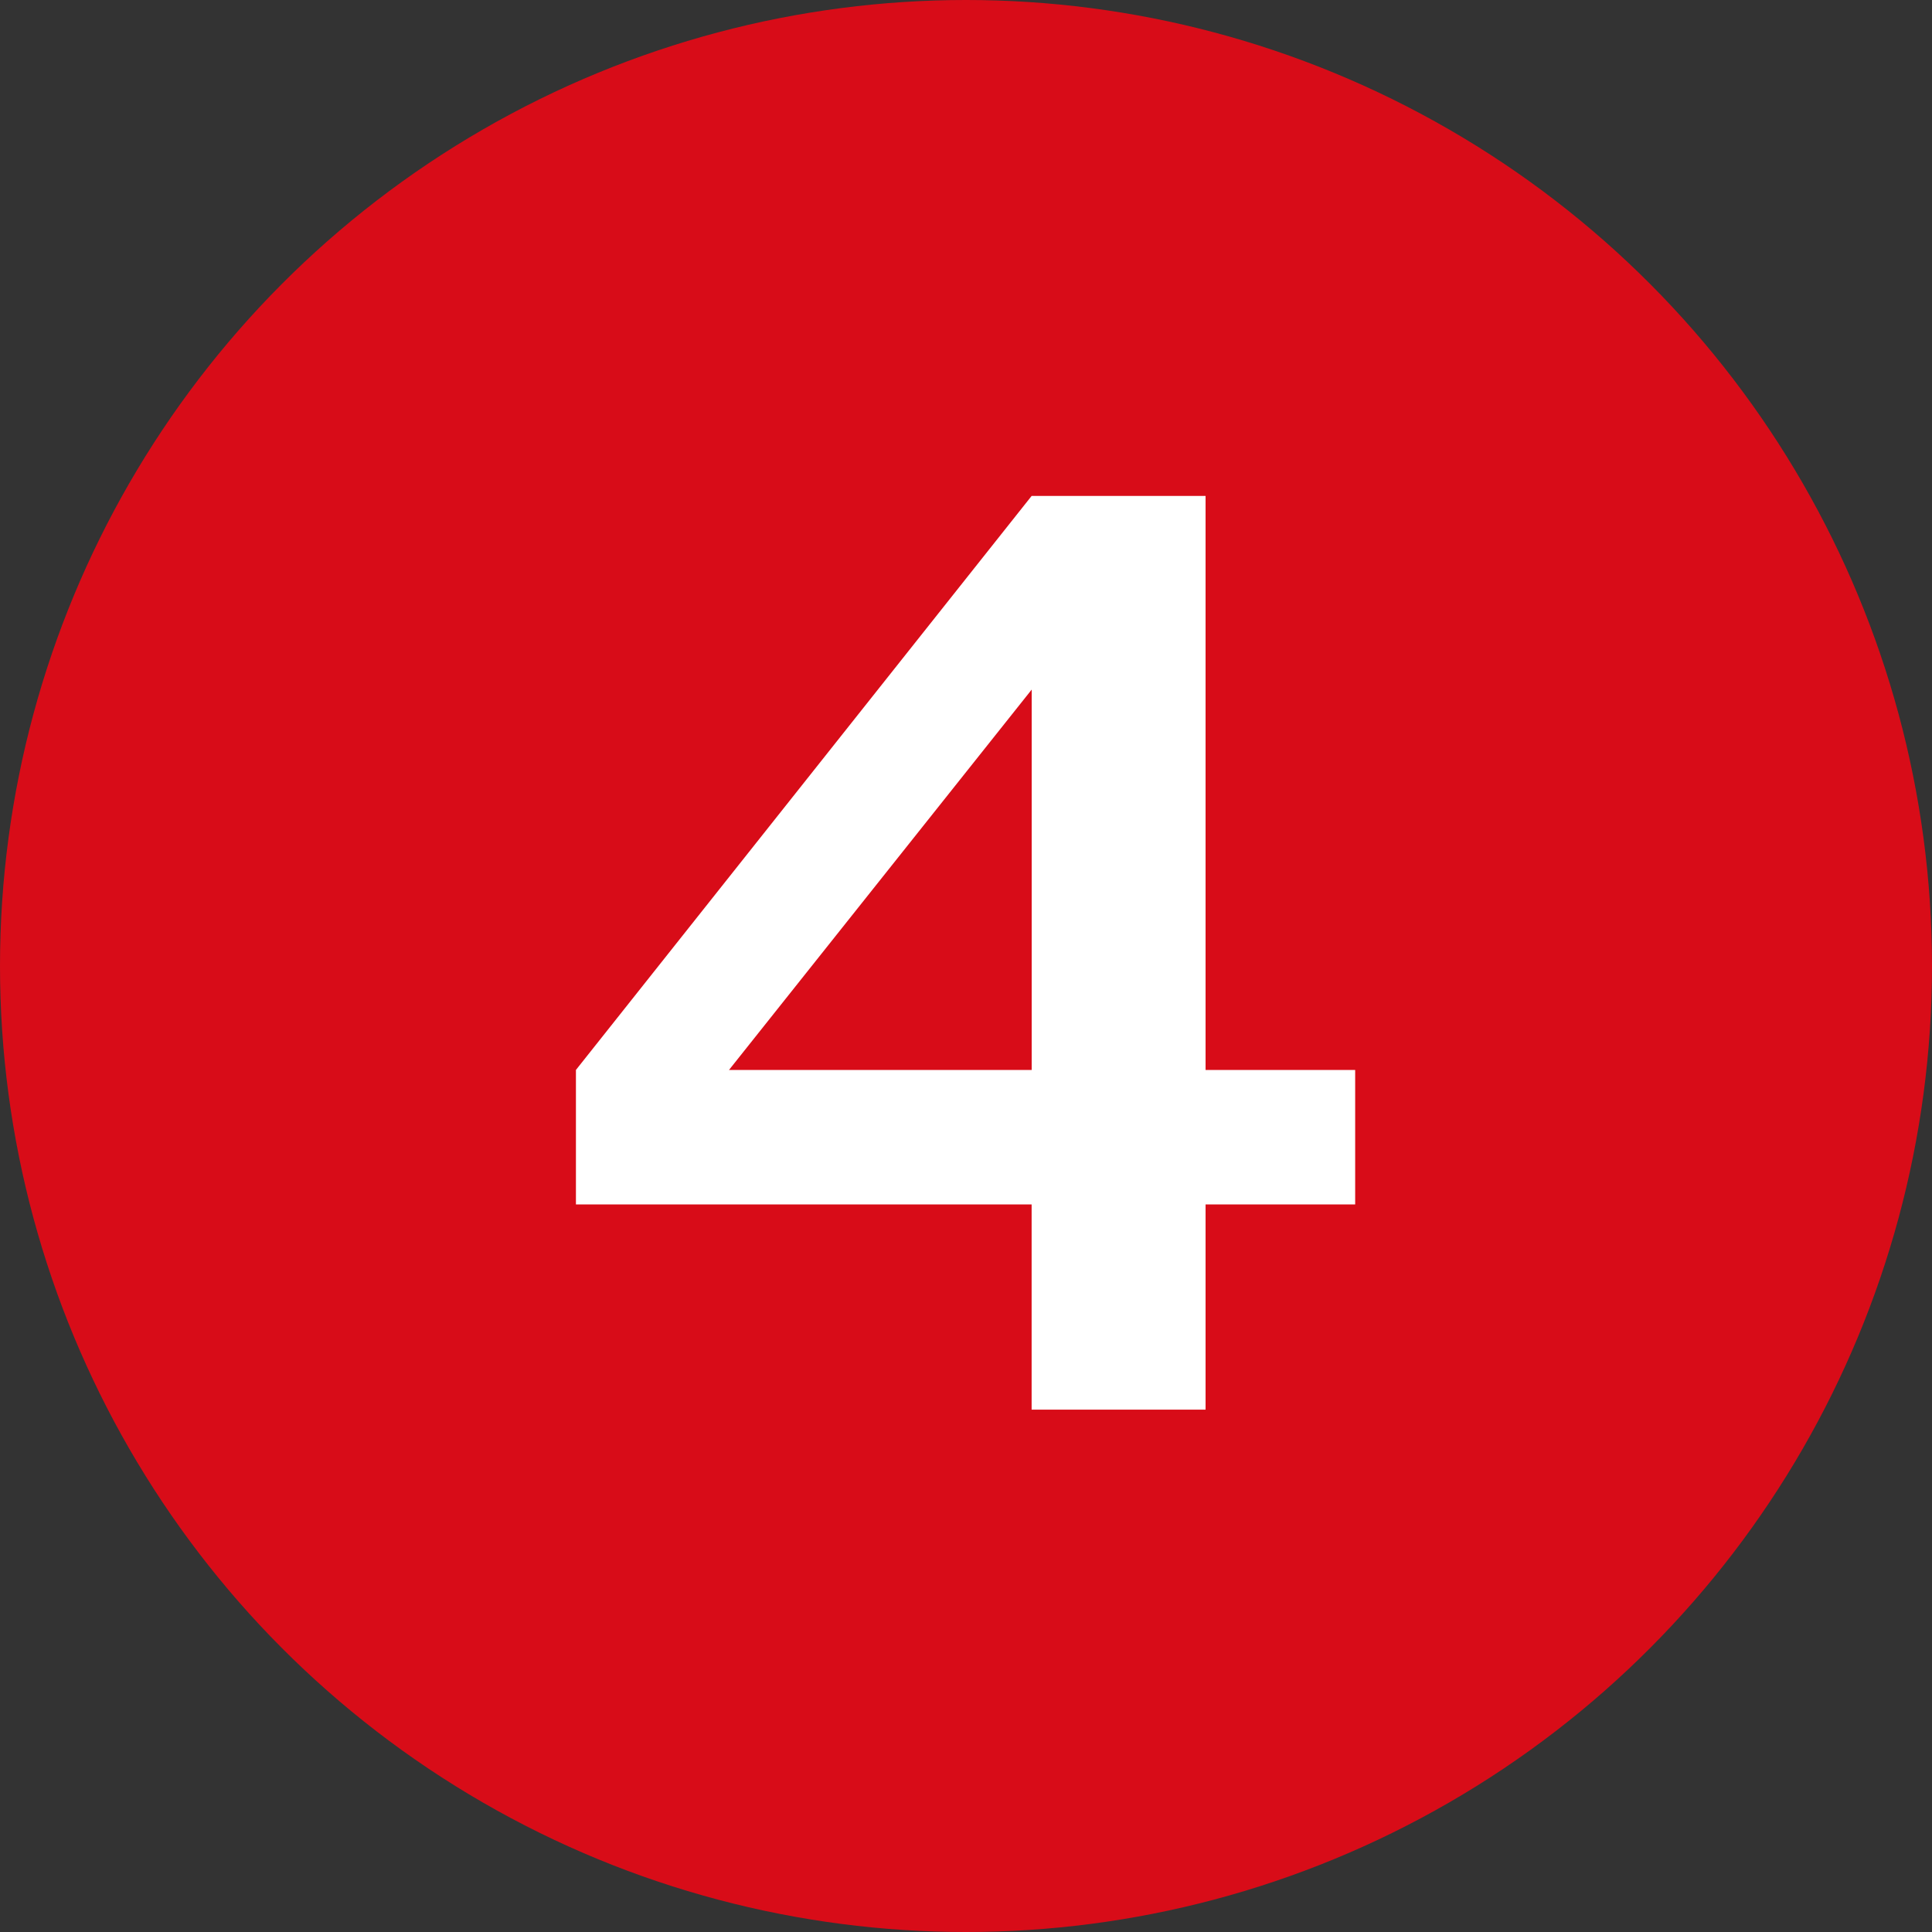
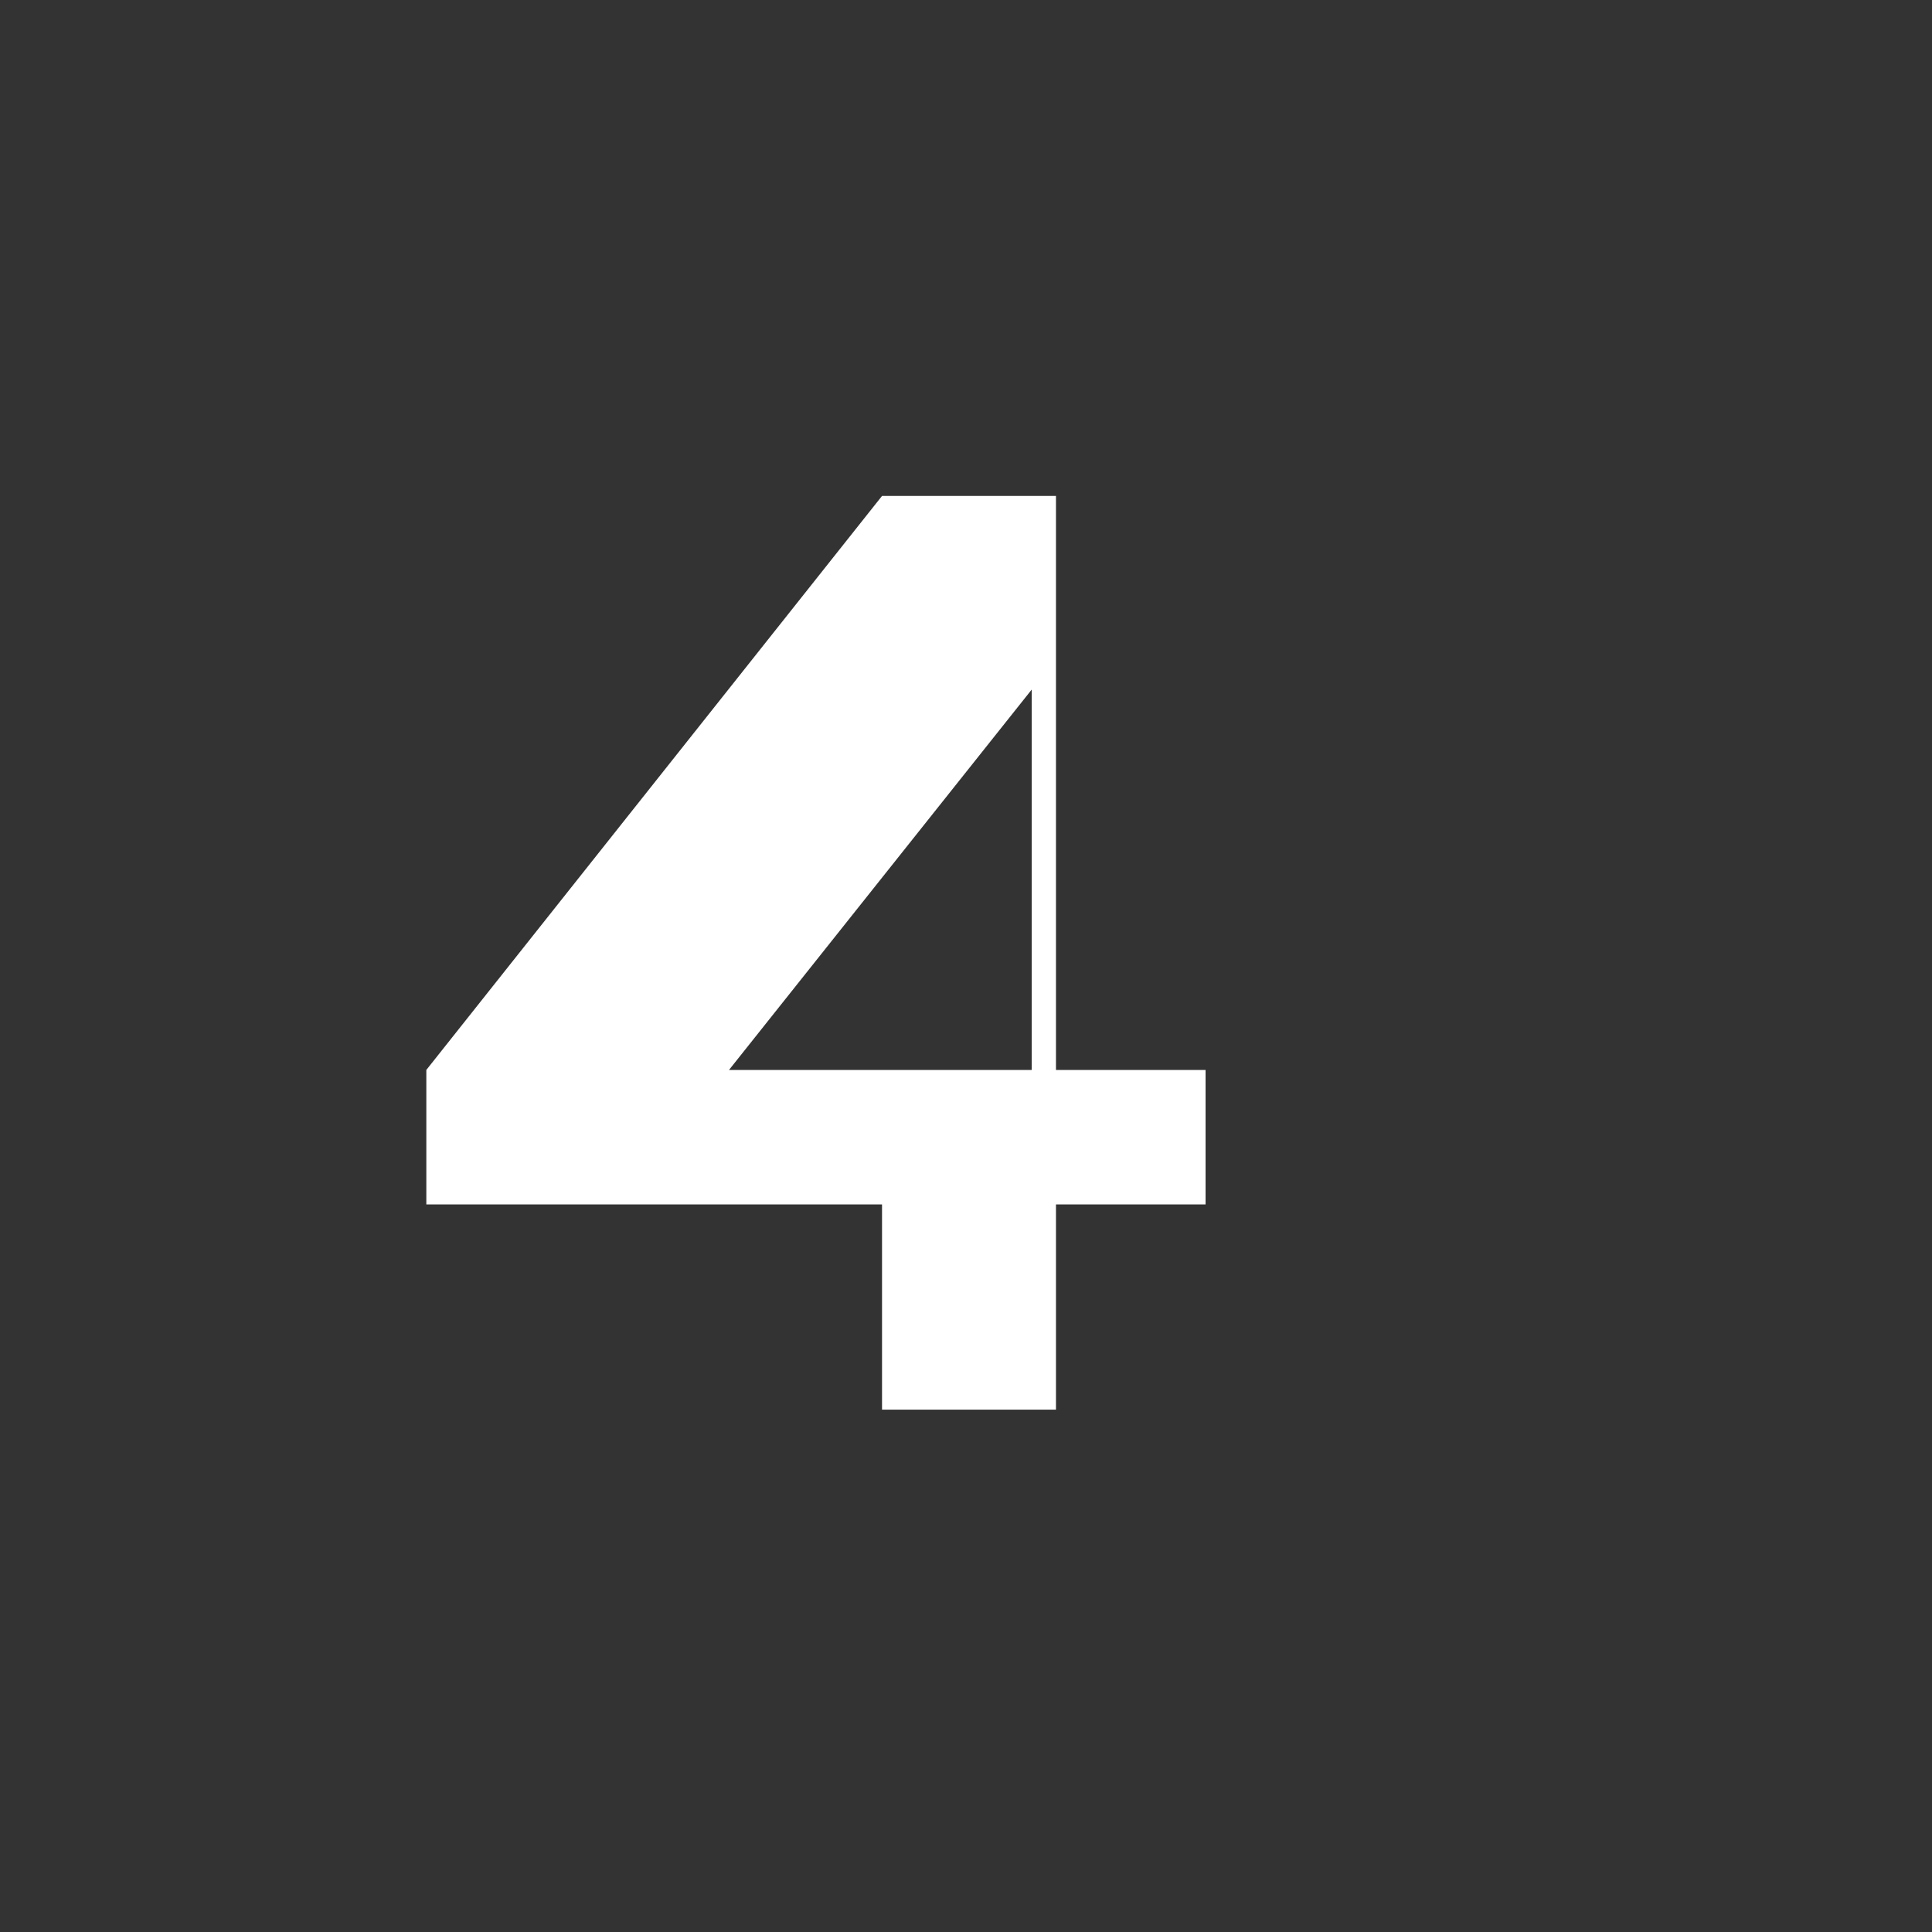
<svg xmlns="http://www.w3.org/2000/svg" id="_レイヤー_1" width="30" height="30" viewBox="0 0 30 30">
  <rect x="0" y="0" width="30" height="30" fill="#333333" stroke="none" />
  <defs>
    <style>.cls-1{fill:#fff;}.cls-2{fill:#d80c18;}</style>
  </defs>
-   <circle class="cls-2" cx="15" cy="15" r="15" />
-   <path class="cls-1" d="M18.72,16.614h2.323v2.088h-2.323v3.187h-2.701v-3.187h-7.076v-2.088l7.076-8.913h2.701v8.913ZM16.02,16.614v-5.906l-4.7,5.906h4.7Z" />
+   <path class="cls-1" d="M18.72,16.614v2.088h-2.323v3.187h-2.701v-3.187h-7.076v-2.088l7.076-8.913h2.701v8.913ZM16.02,16.614v-5.906l-4.7,5.906h4.7Z" />
</svg>